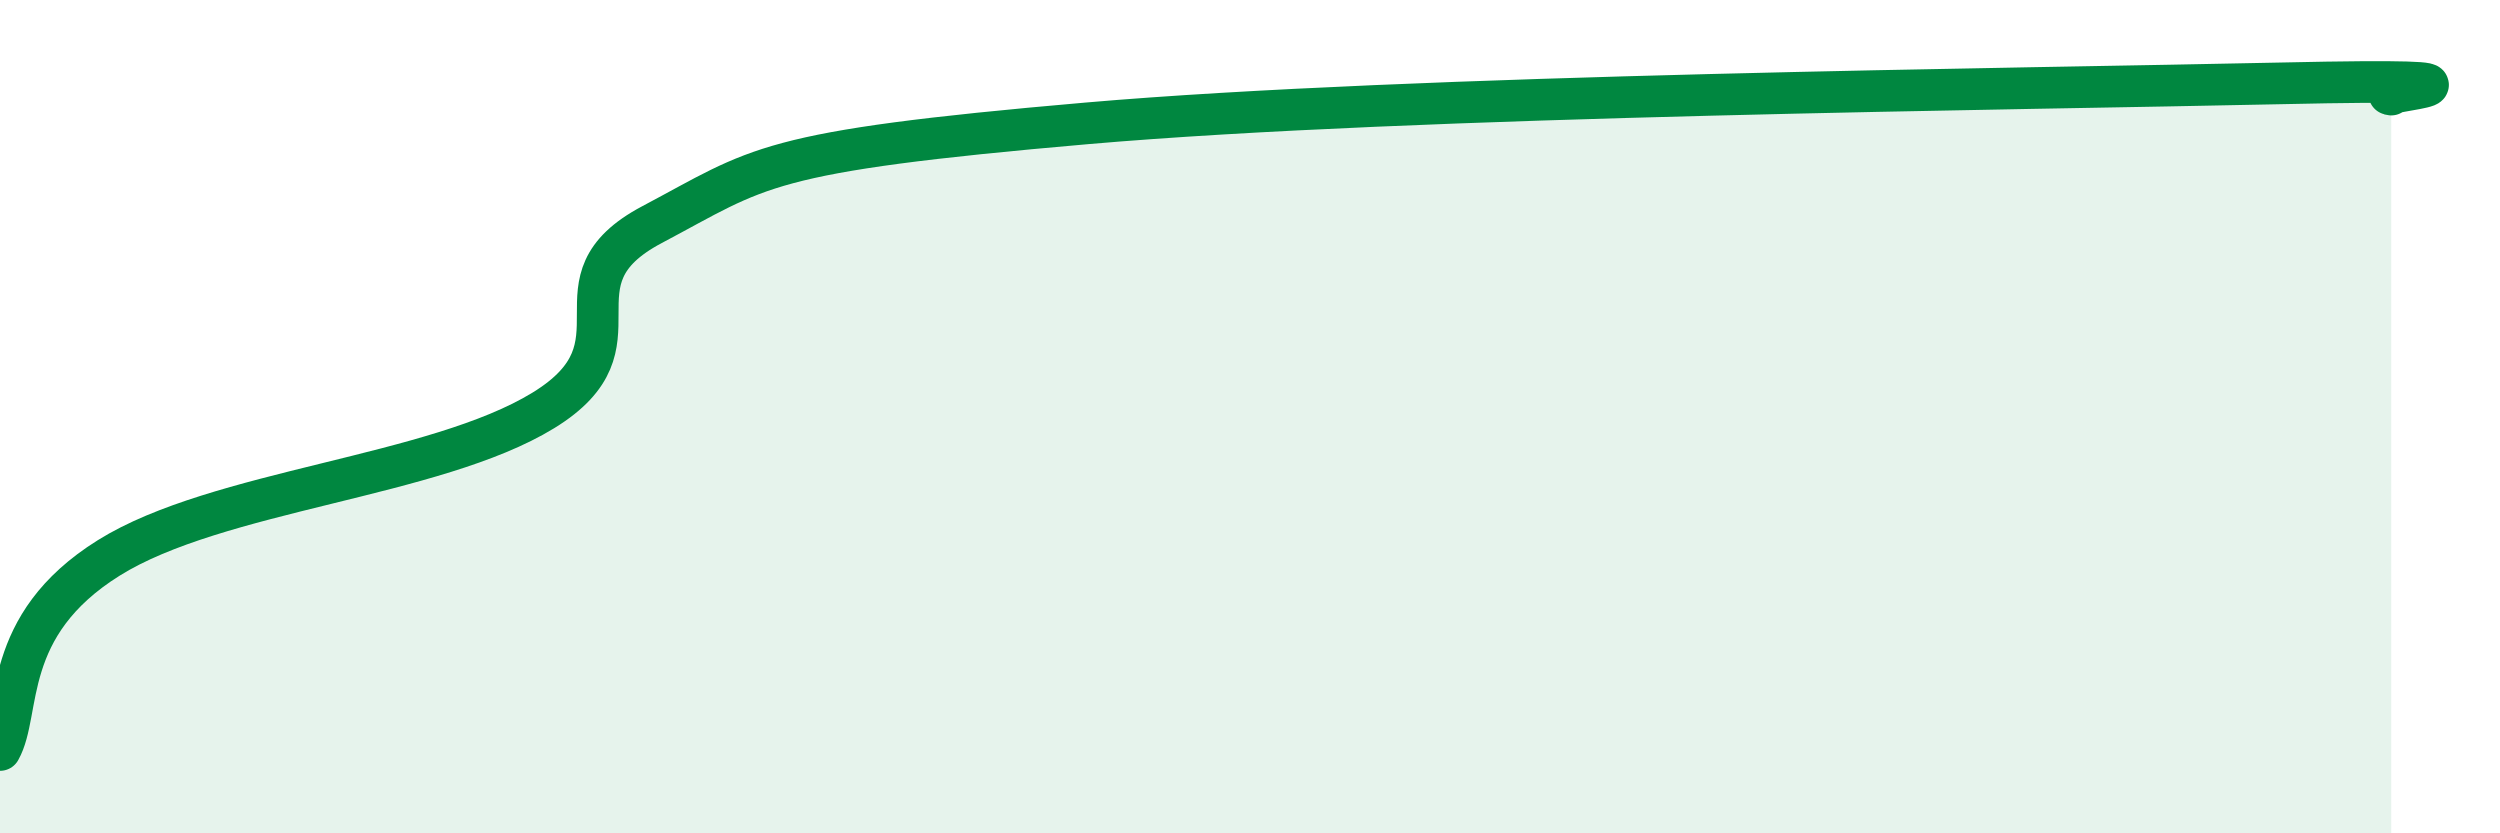
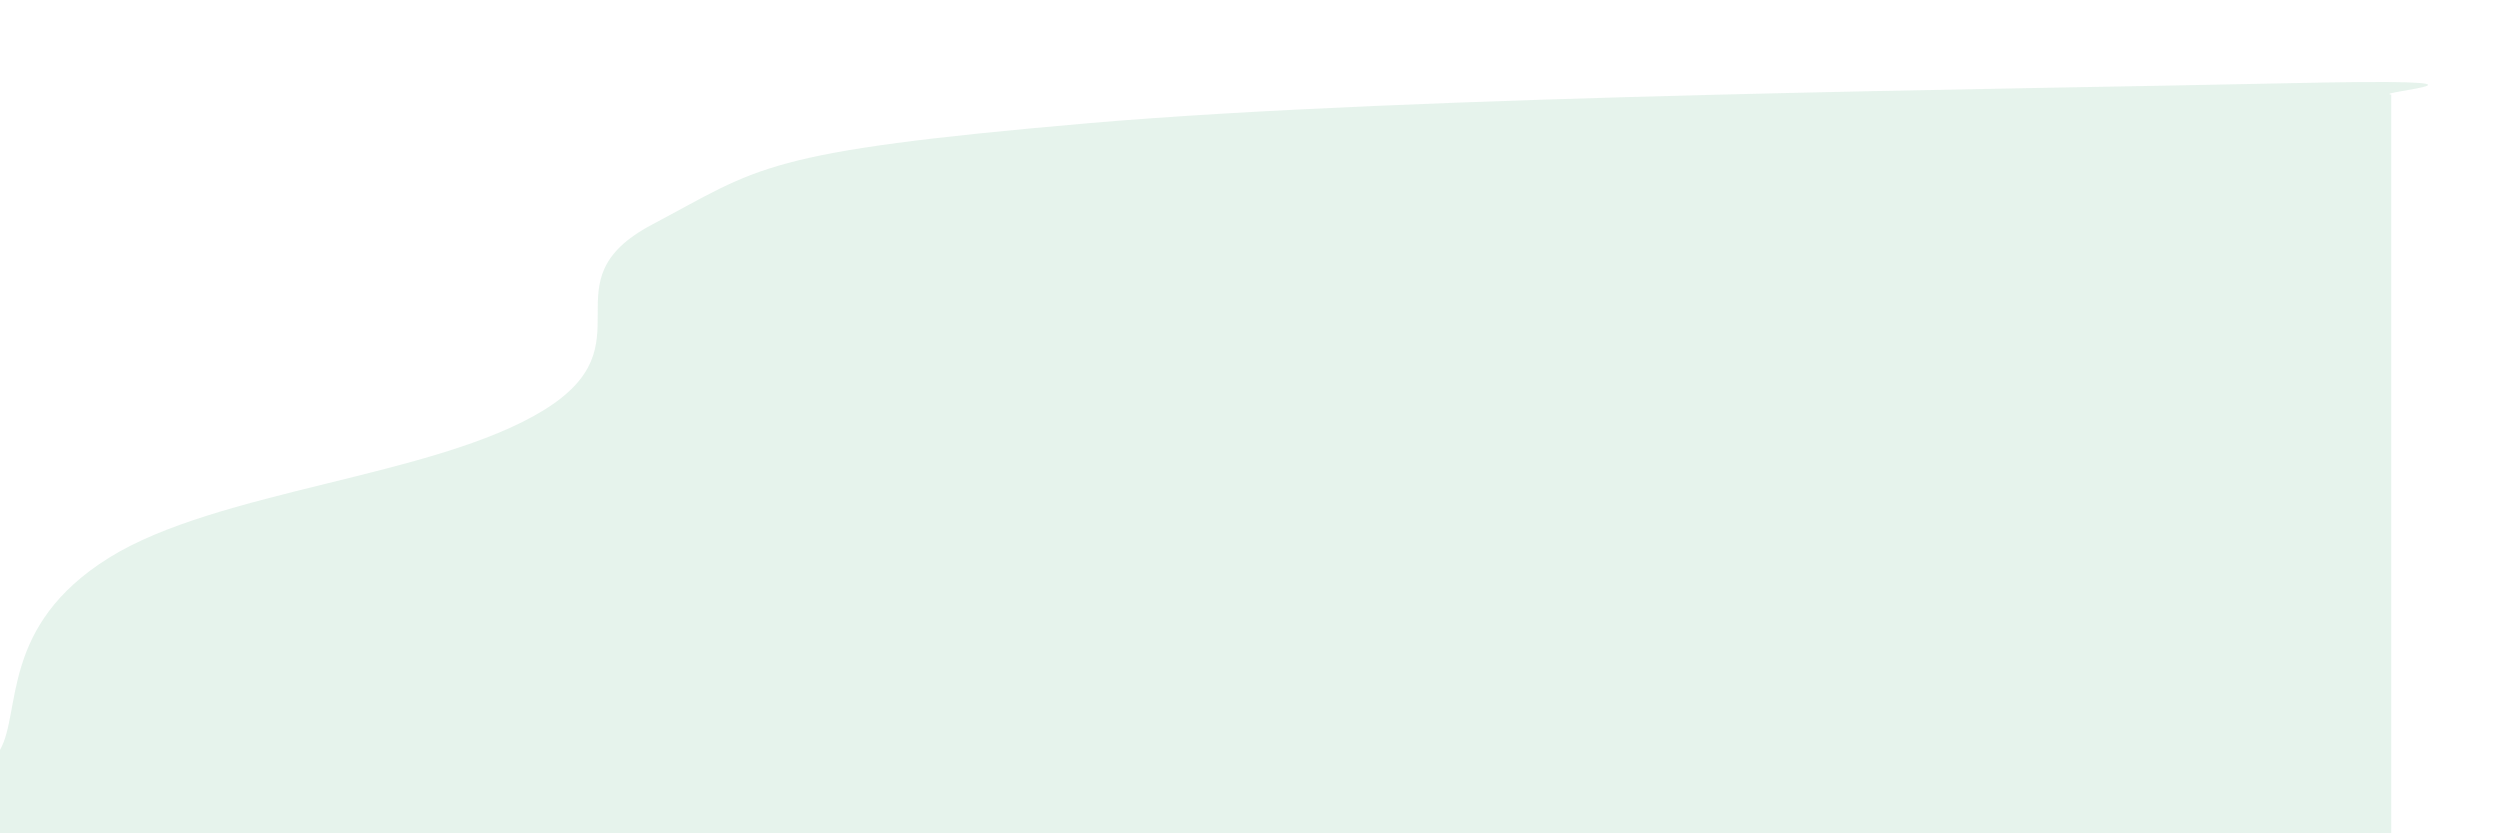
<svg xmlns="http://www.w3.org/2000/svg" width="60" height="20" viewBox="0 0 60 20">
  <path d="M 0,18 C 0.52,17.08 0,15.02 2.61,13.39 C 5.22,11.76 10.43,11.45 13.04,9.85 C 15.65,8.25 13.04,6.77 15.65,5.39 C 18.26,4.01 18.26,3.64 26.09,2.96 C 33.92,2.28 48.52,2.14 54.78,2 C 61.04,1.86 56.87,2.22 57.39,2.27L57.39 20L0 20Z" fill="#008740" opacity="0.1" stroke-linecap="round" stroke-linejoin="round" />
-   <path d="M 0,18 C 0.52,17.08 0,15.02 2.61,13.39 C 5.22,11.76 10.43,11.45 13.04,9.85 C 15.65,8.25 13.04,6.77 15.65,5.39 C 18.26,4.01 18.26,3.64 26.09,2.96 C 33.92,2.28 48.52,2.14 54.78,2 C 61.04,1.86 56.87,2.22 57.39,2.27" stroke="#008740" stroke-width="1" fill="none" stroke-linecap="round" stroke-linejoin="round" />
</svg>